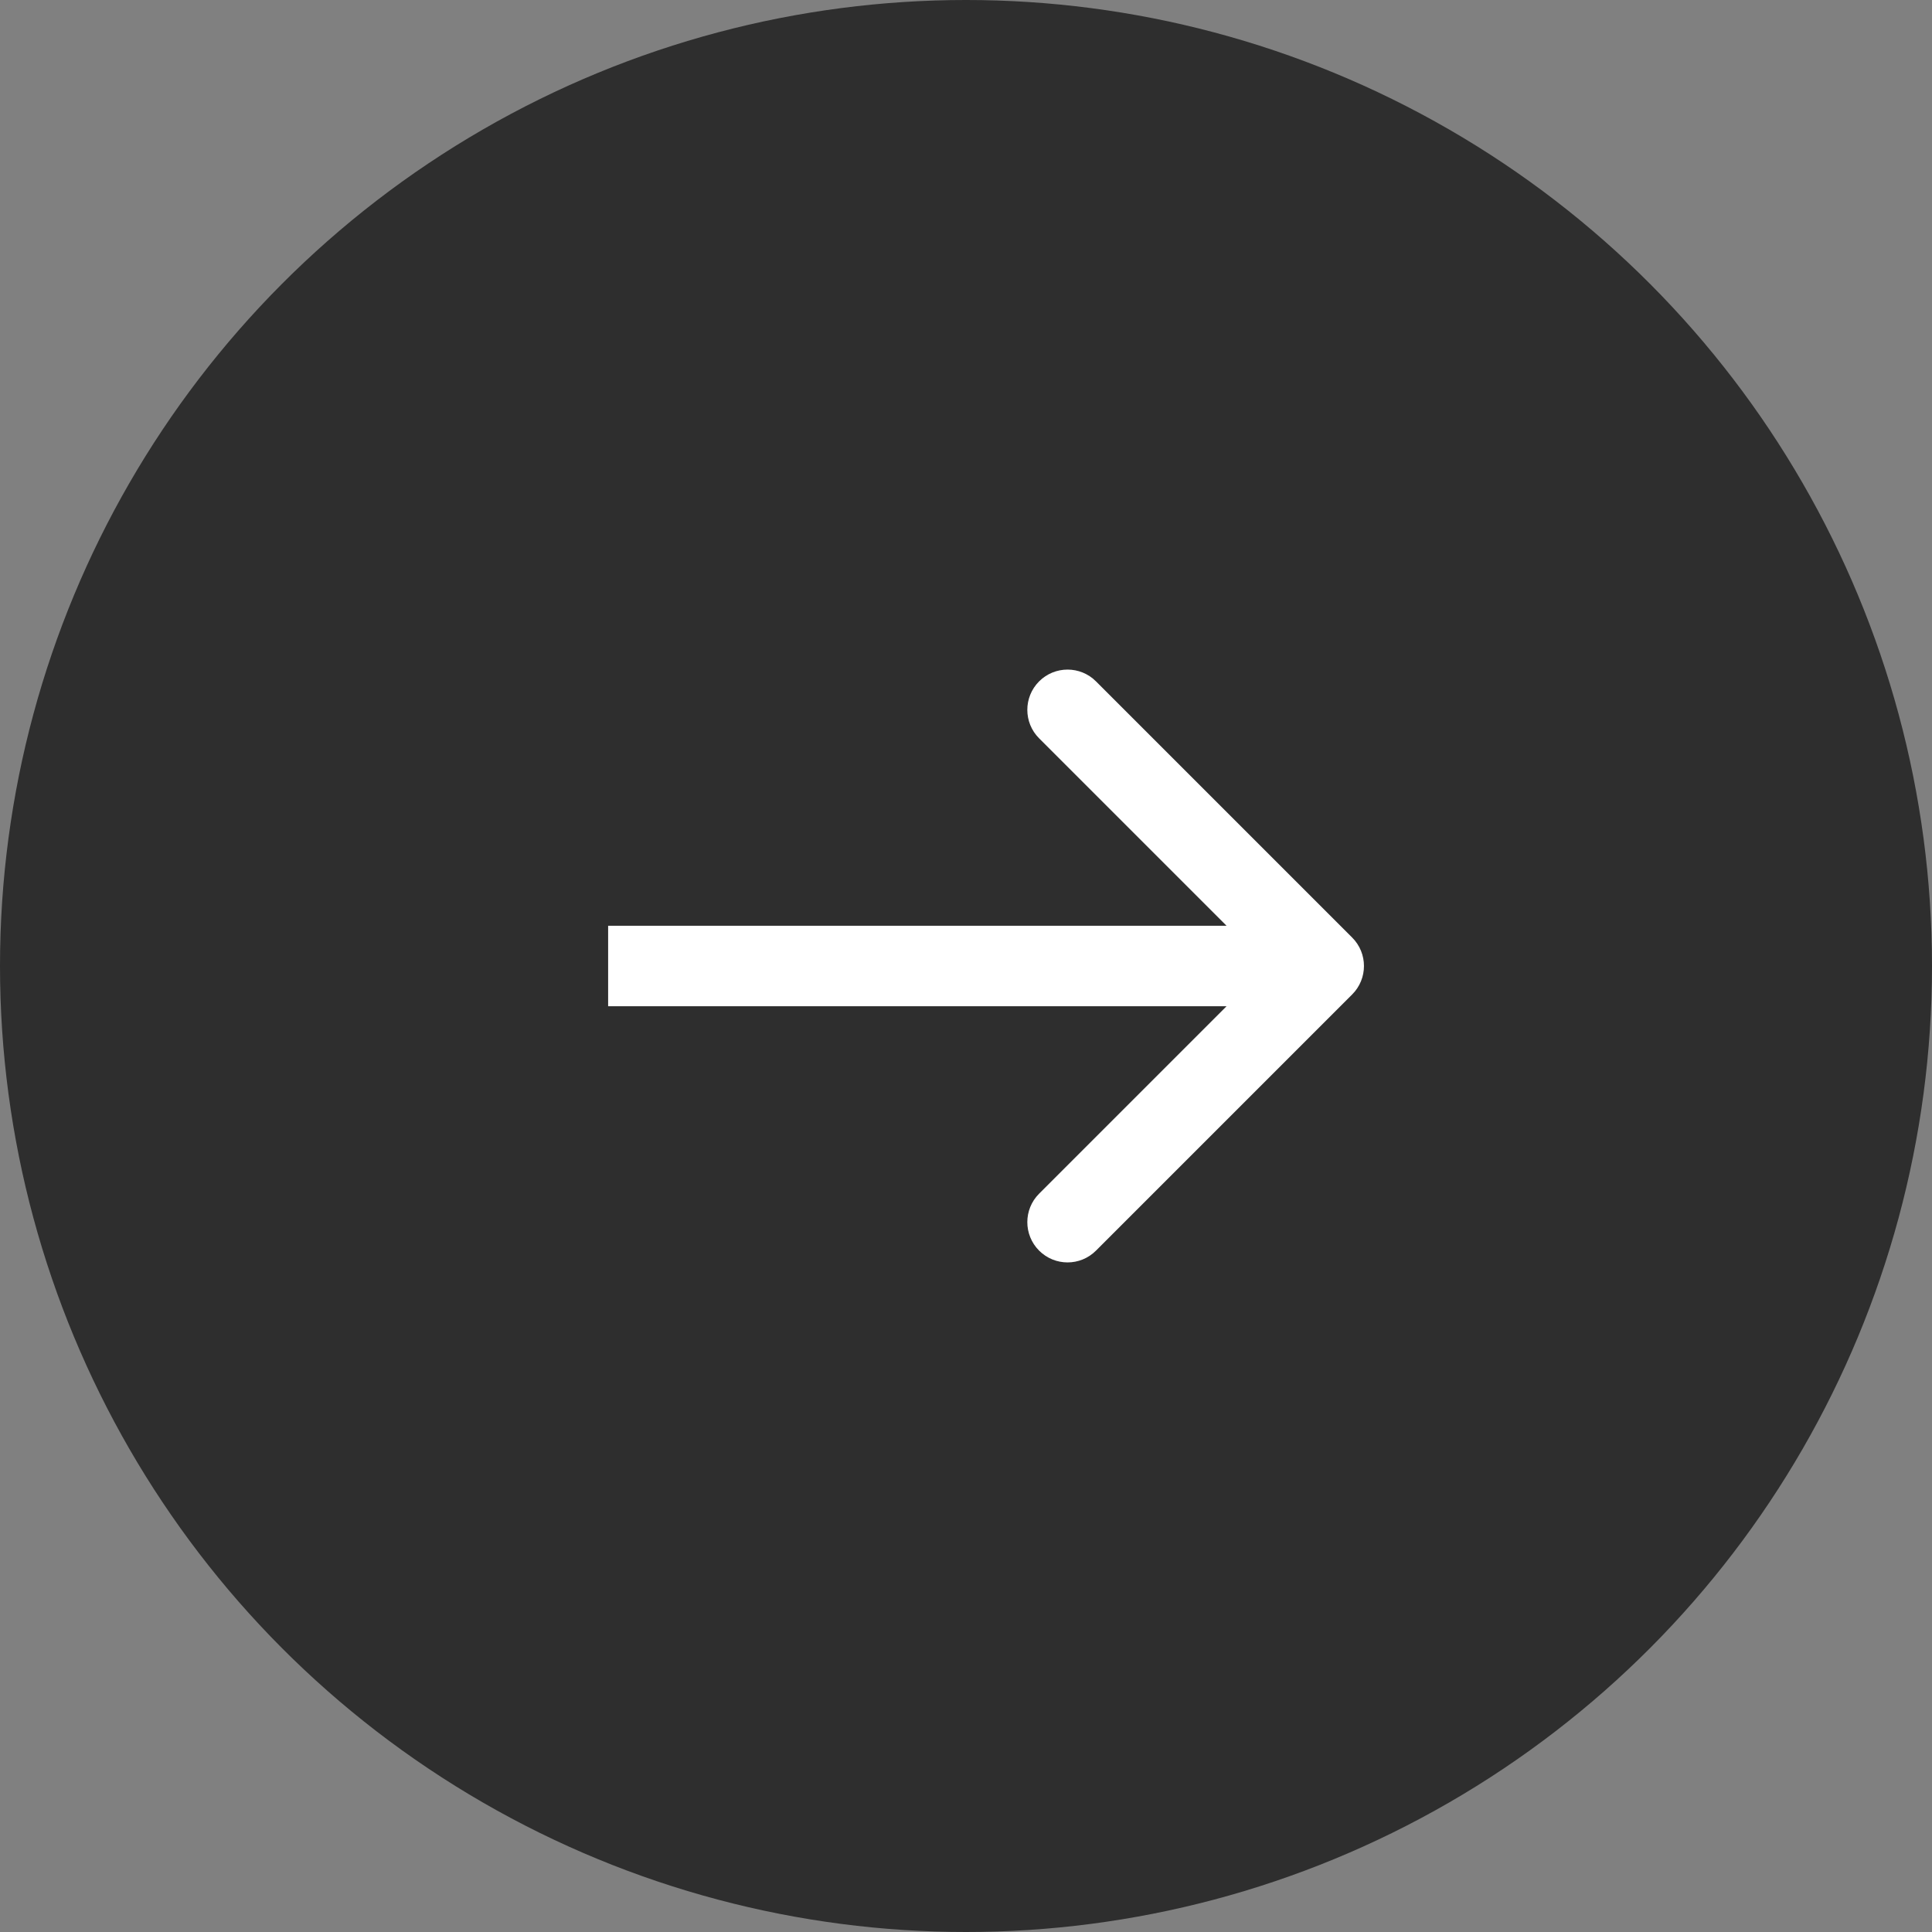
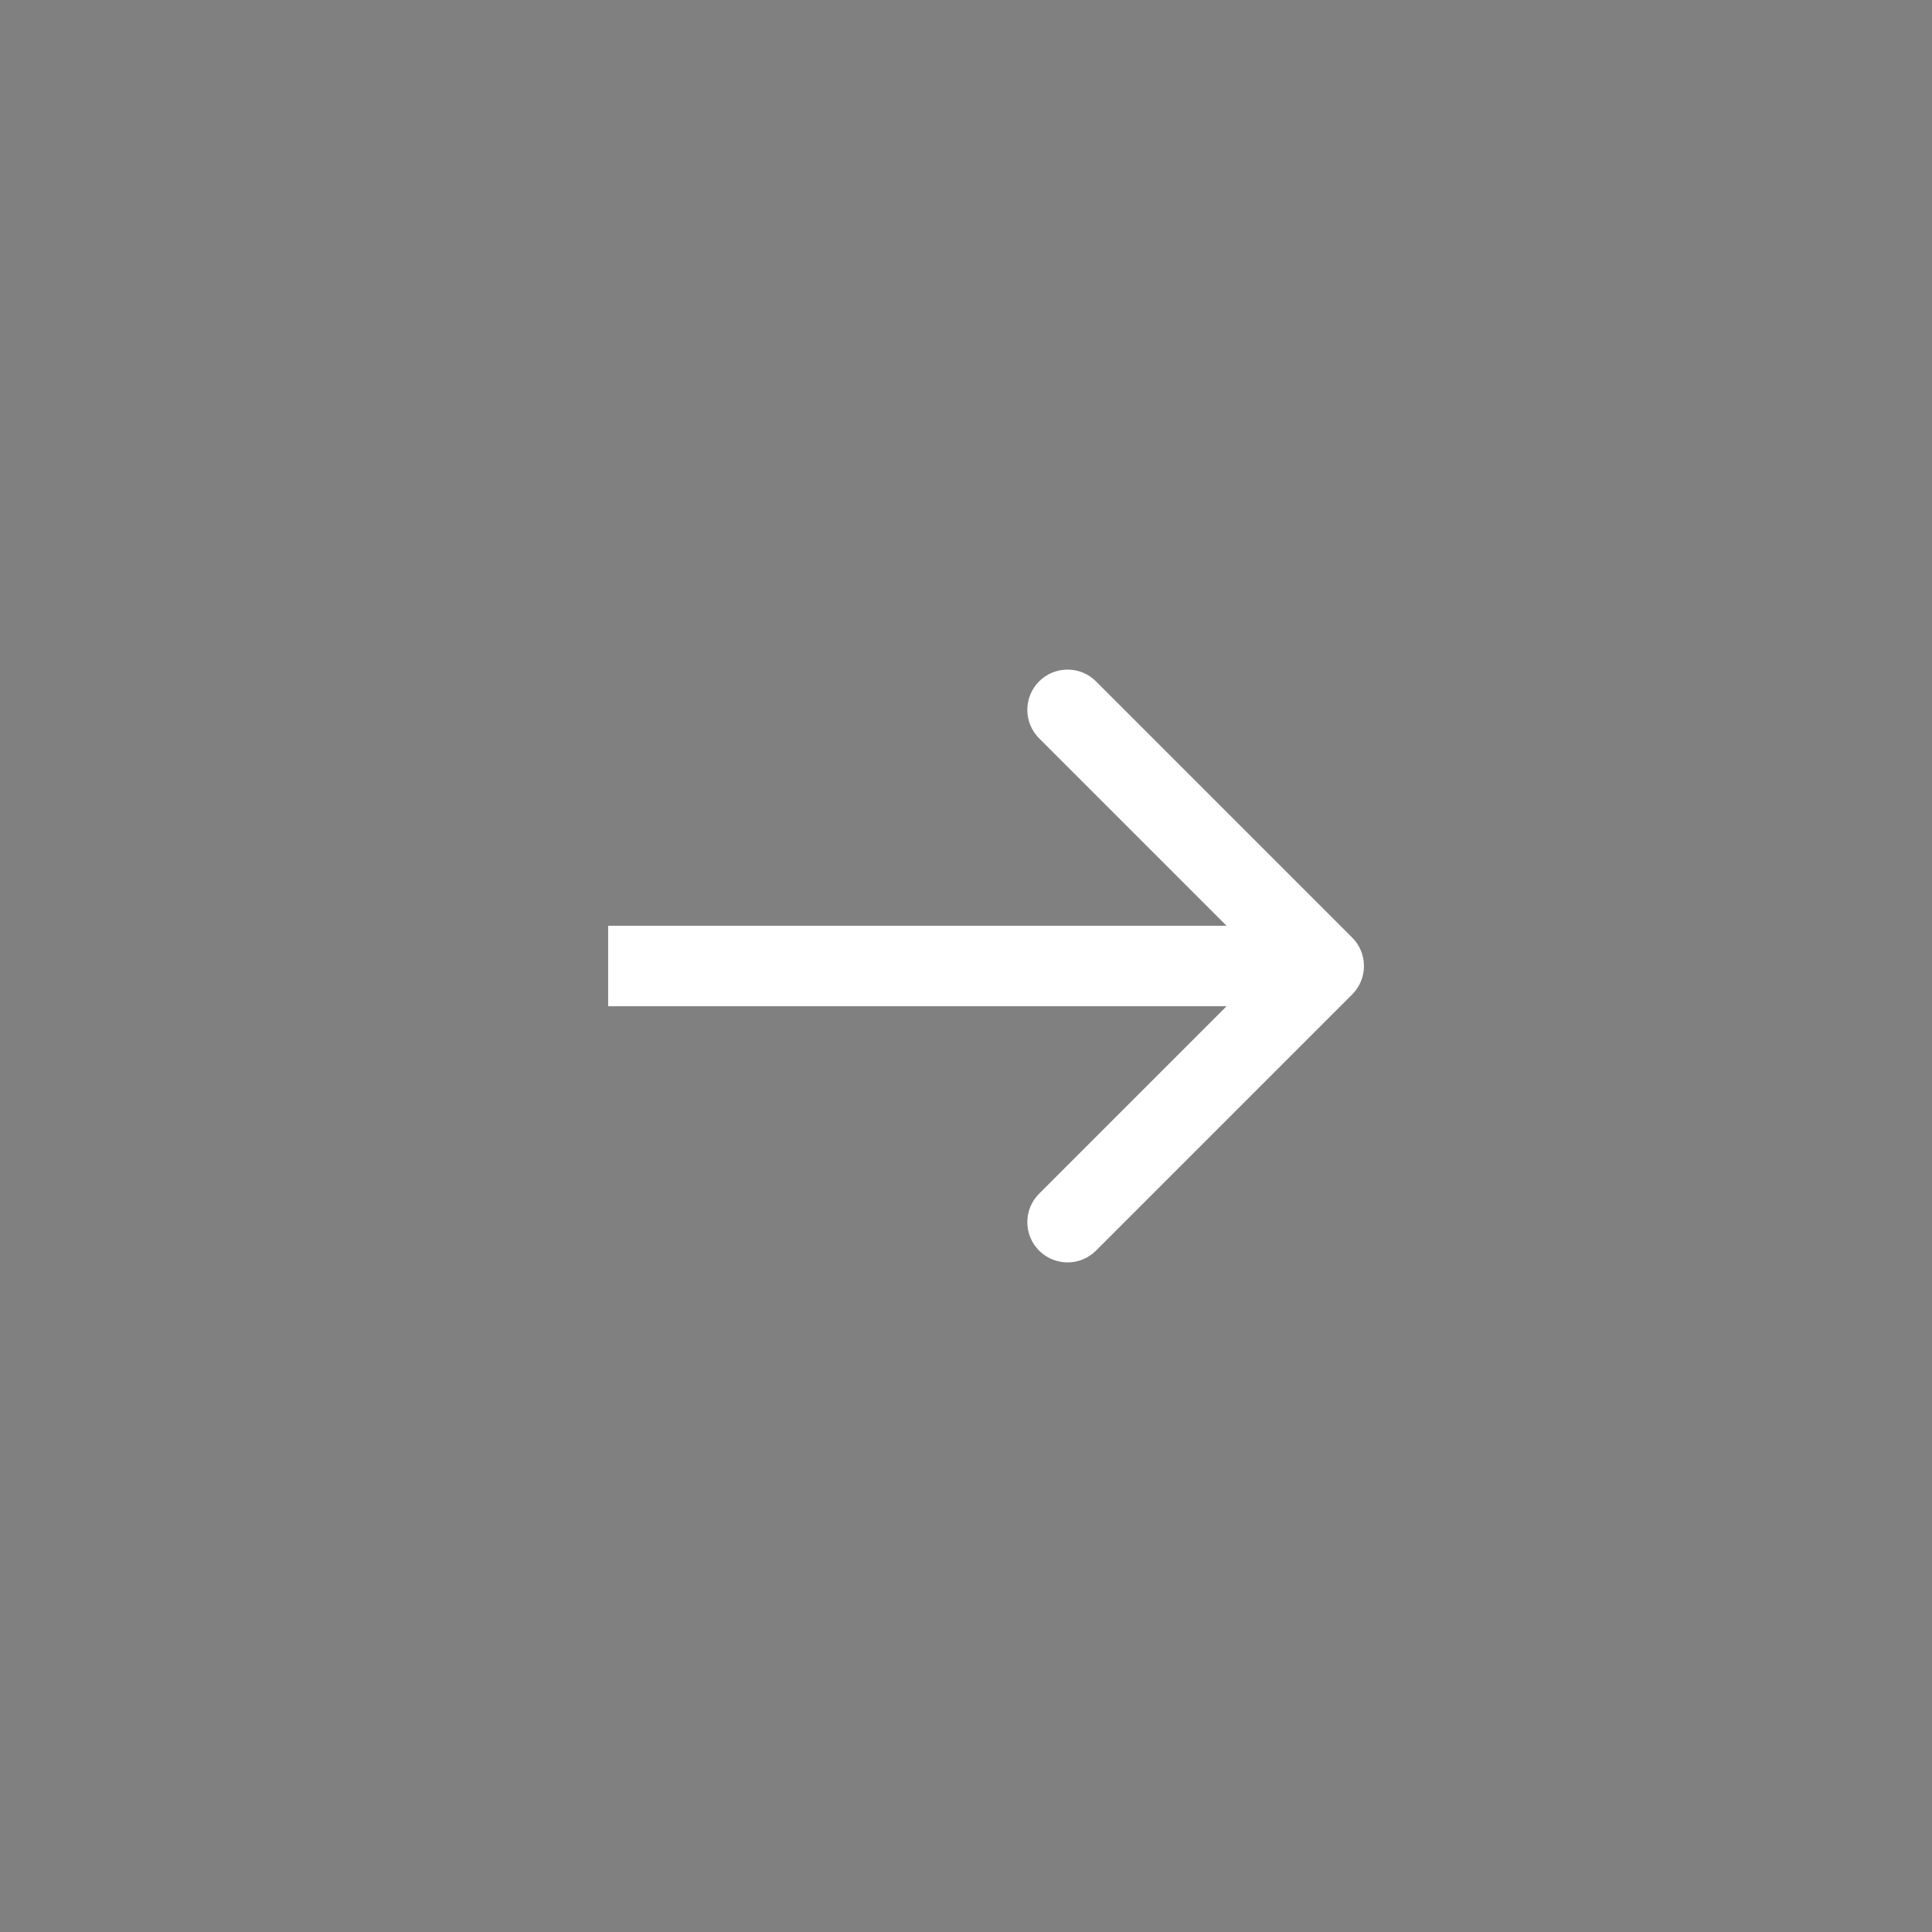
<svg xmlns="http://www.w3.org/2000/svg" width="48" height="48" viewBox="0 0 48 48" fill="none">
  <rect x="0" y="0" width="48" height="48" fill="#808080" stroke="none" />
-   <circle cx="24" cy="24" r="24" fill="#2E2E2E" />
-   <path d="M33.594 24.707C33.985 24.317 33.985 23.683 33.594 23.293L27.23 16.929C26.84 16.538 26.207 16.538 25.816 16.929C25.426 17.32 25.426 17.953 25.816 18.343L31.473 24L25.816 29.657C25.426 30.047 25.426 30.68 25.816 31.071C26.207 31.462 26.84 31.462 27.23 31.071L33.594 24.707ZM15.109 24V25H32.887V24V23H15.109V24Z" fill="white" />
+   <path d="M33.594 24.707C33.985 24.317 33.985 23.683 33.594 23.293L27.23 16.929C26.84 16.538 26.207 16.538 25.816 16.929C25.426 17.32 25.426 17.953 25.816 18.343L31.473 24L25.816 29.657C25.426 30.047 25.426 30.68 25.816 31.071C26.207 31.462 26.84 31.462 27.23 31.071L33.594 24.707M15.109 24V25H32.887V24V23H15.109V24Z" fill="white" />
</svg>